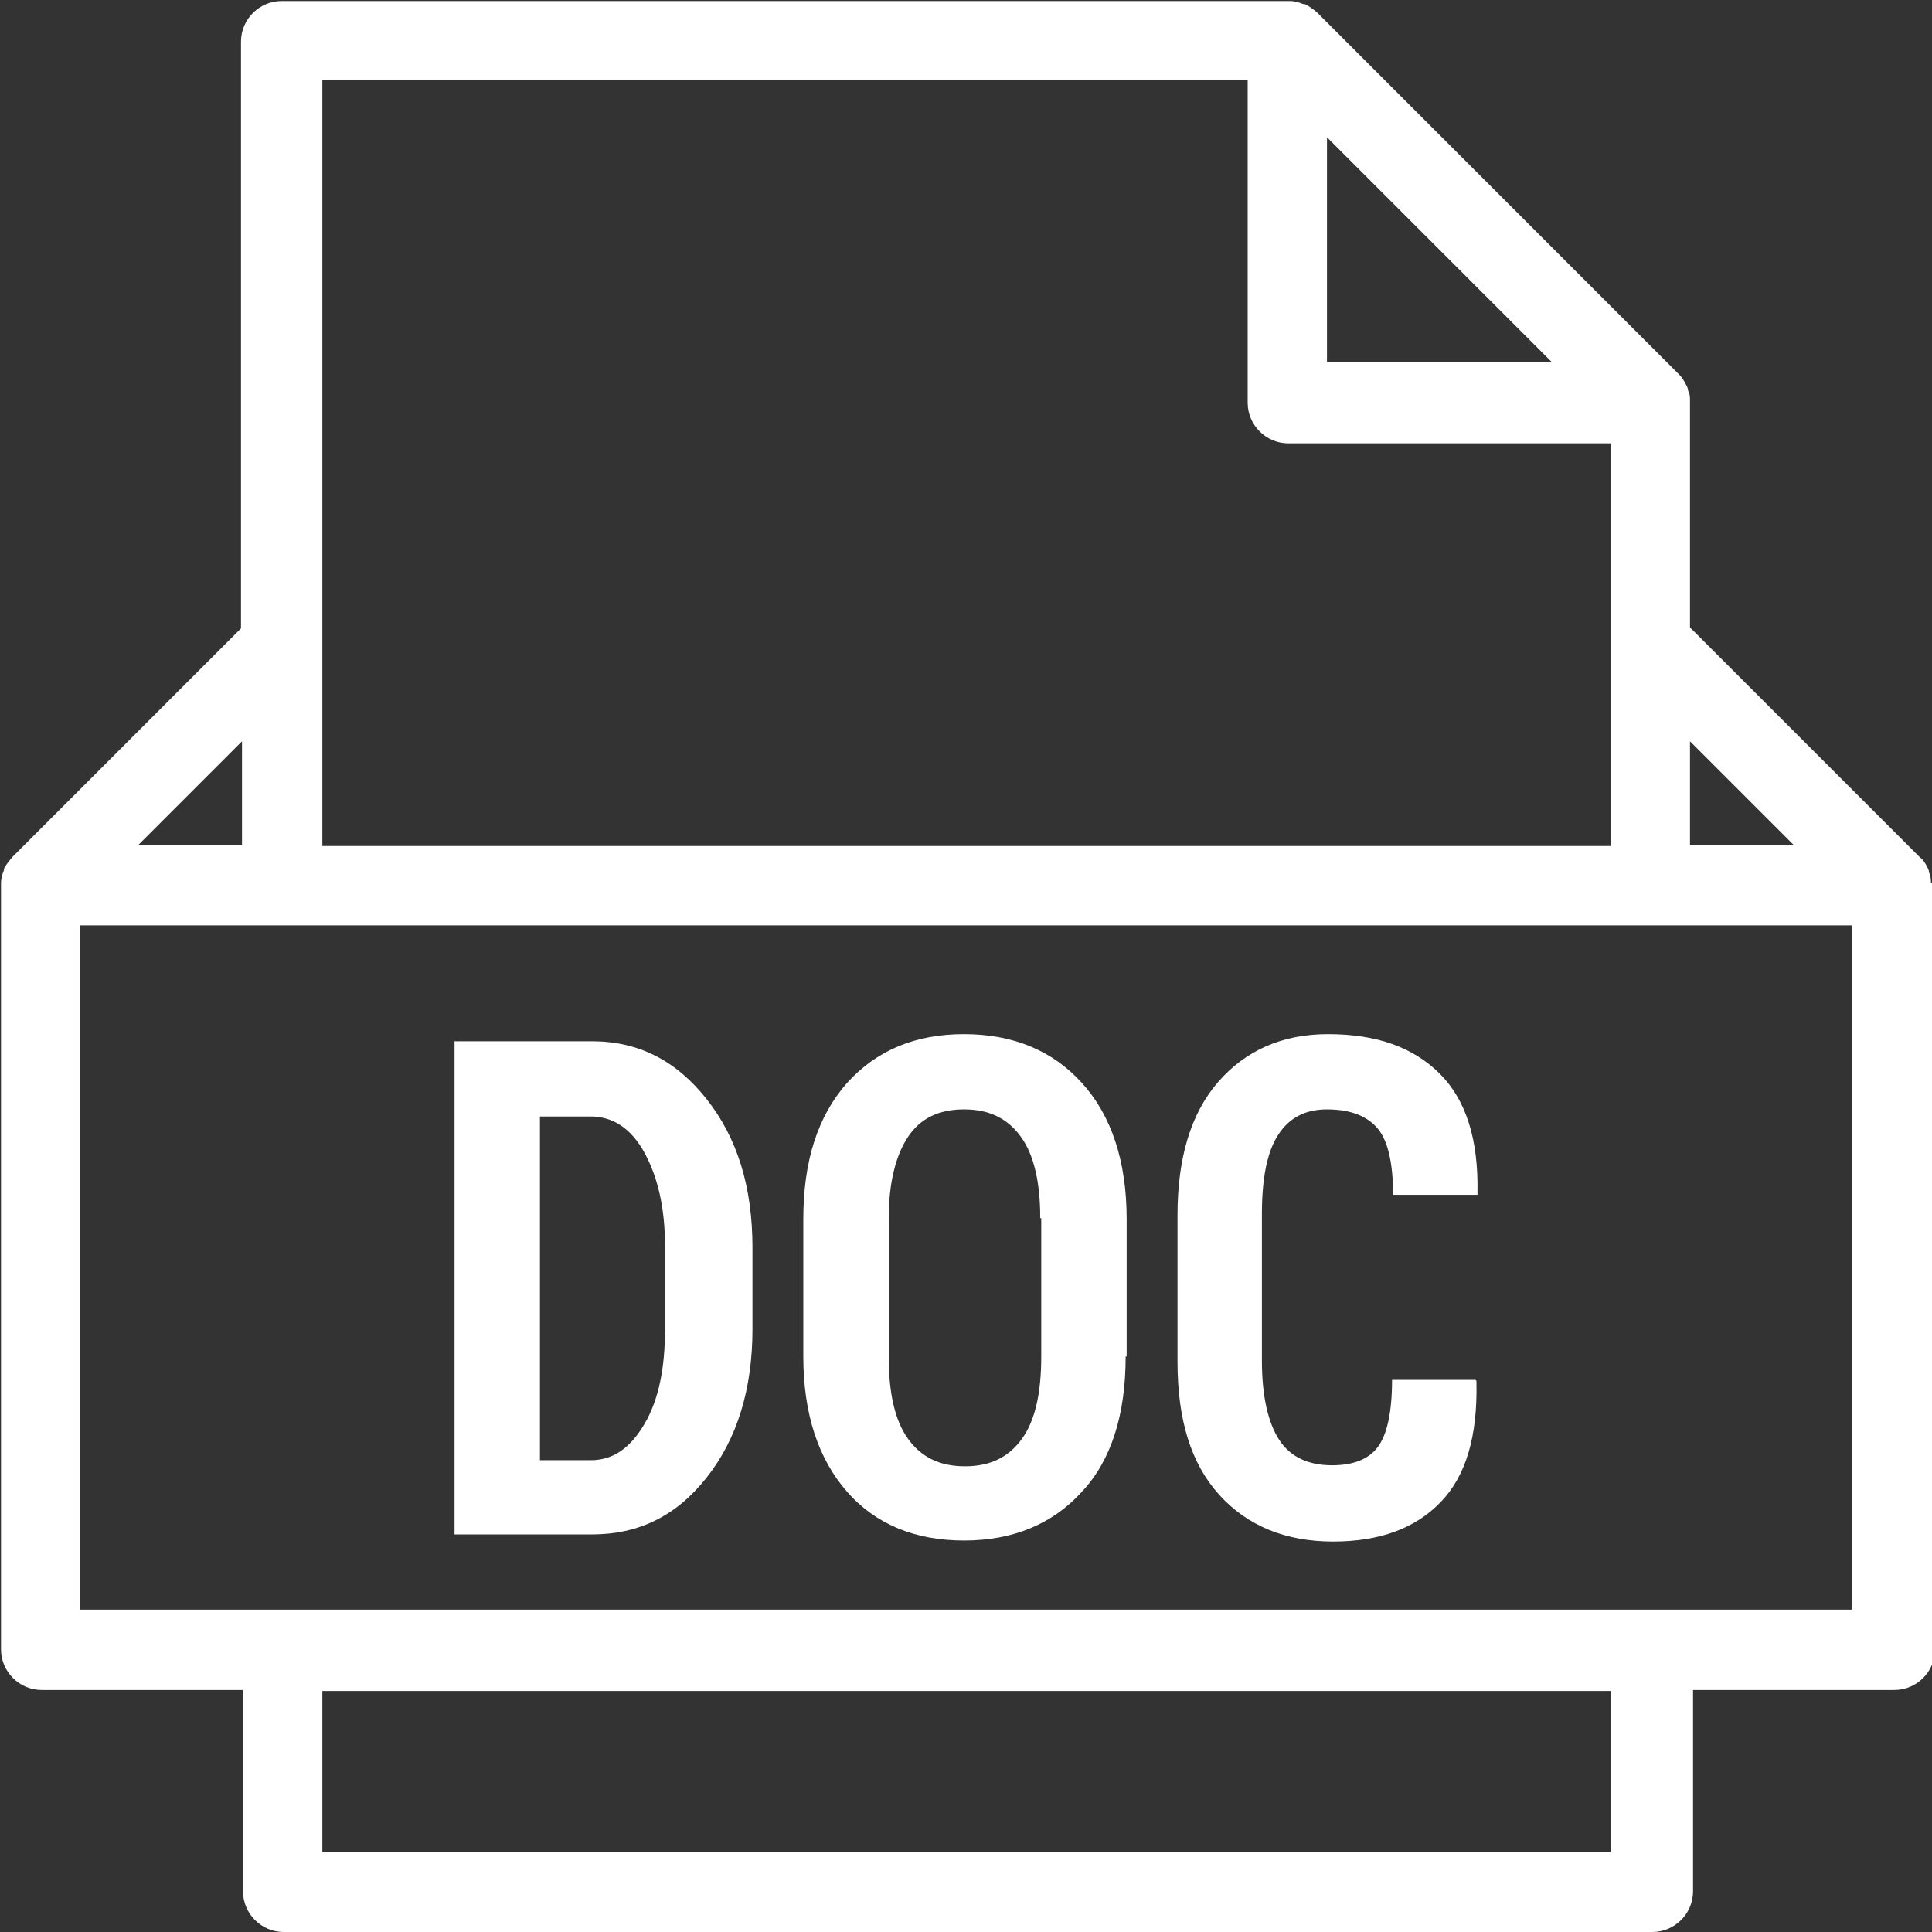
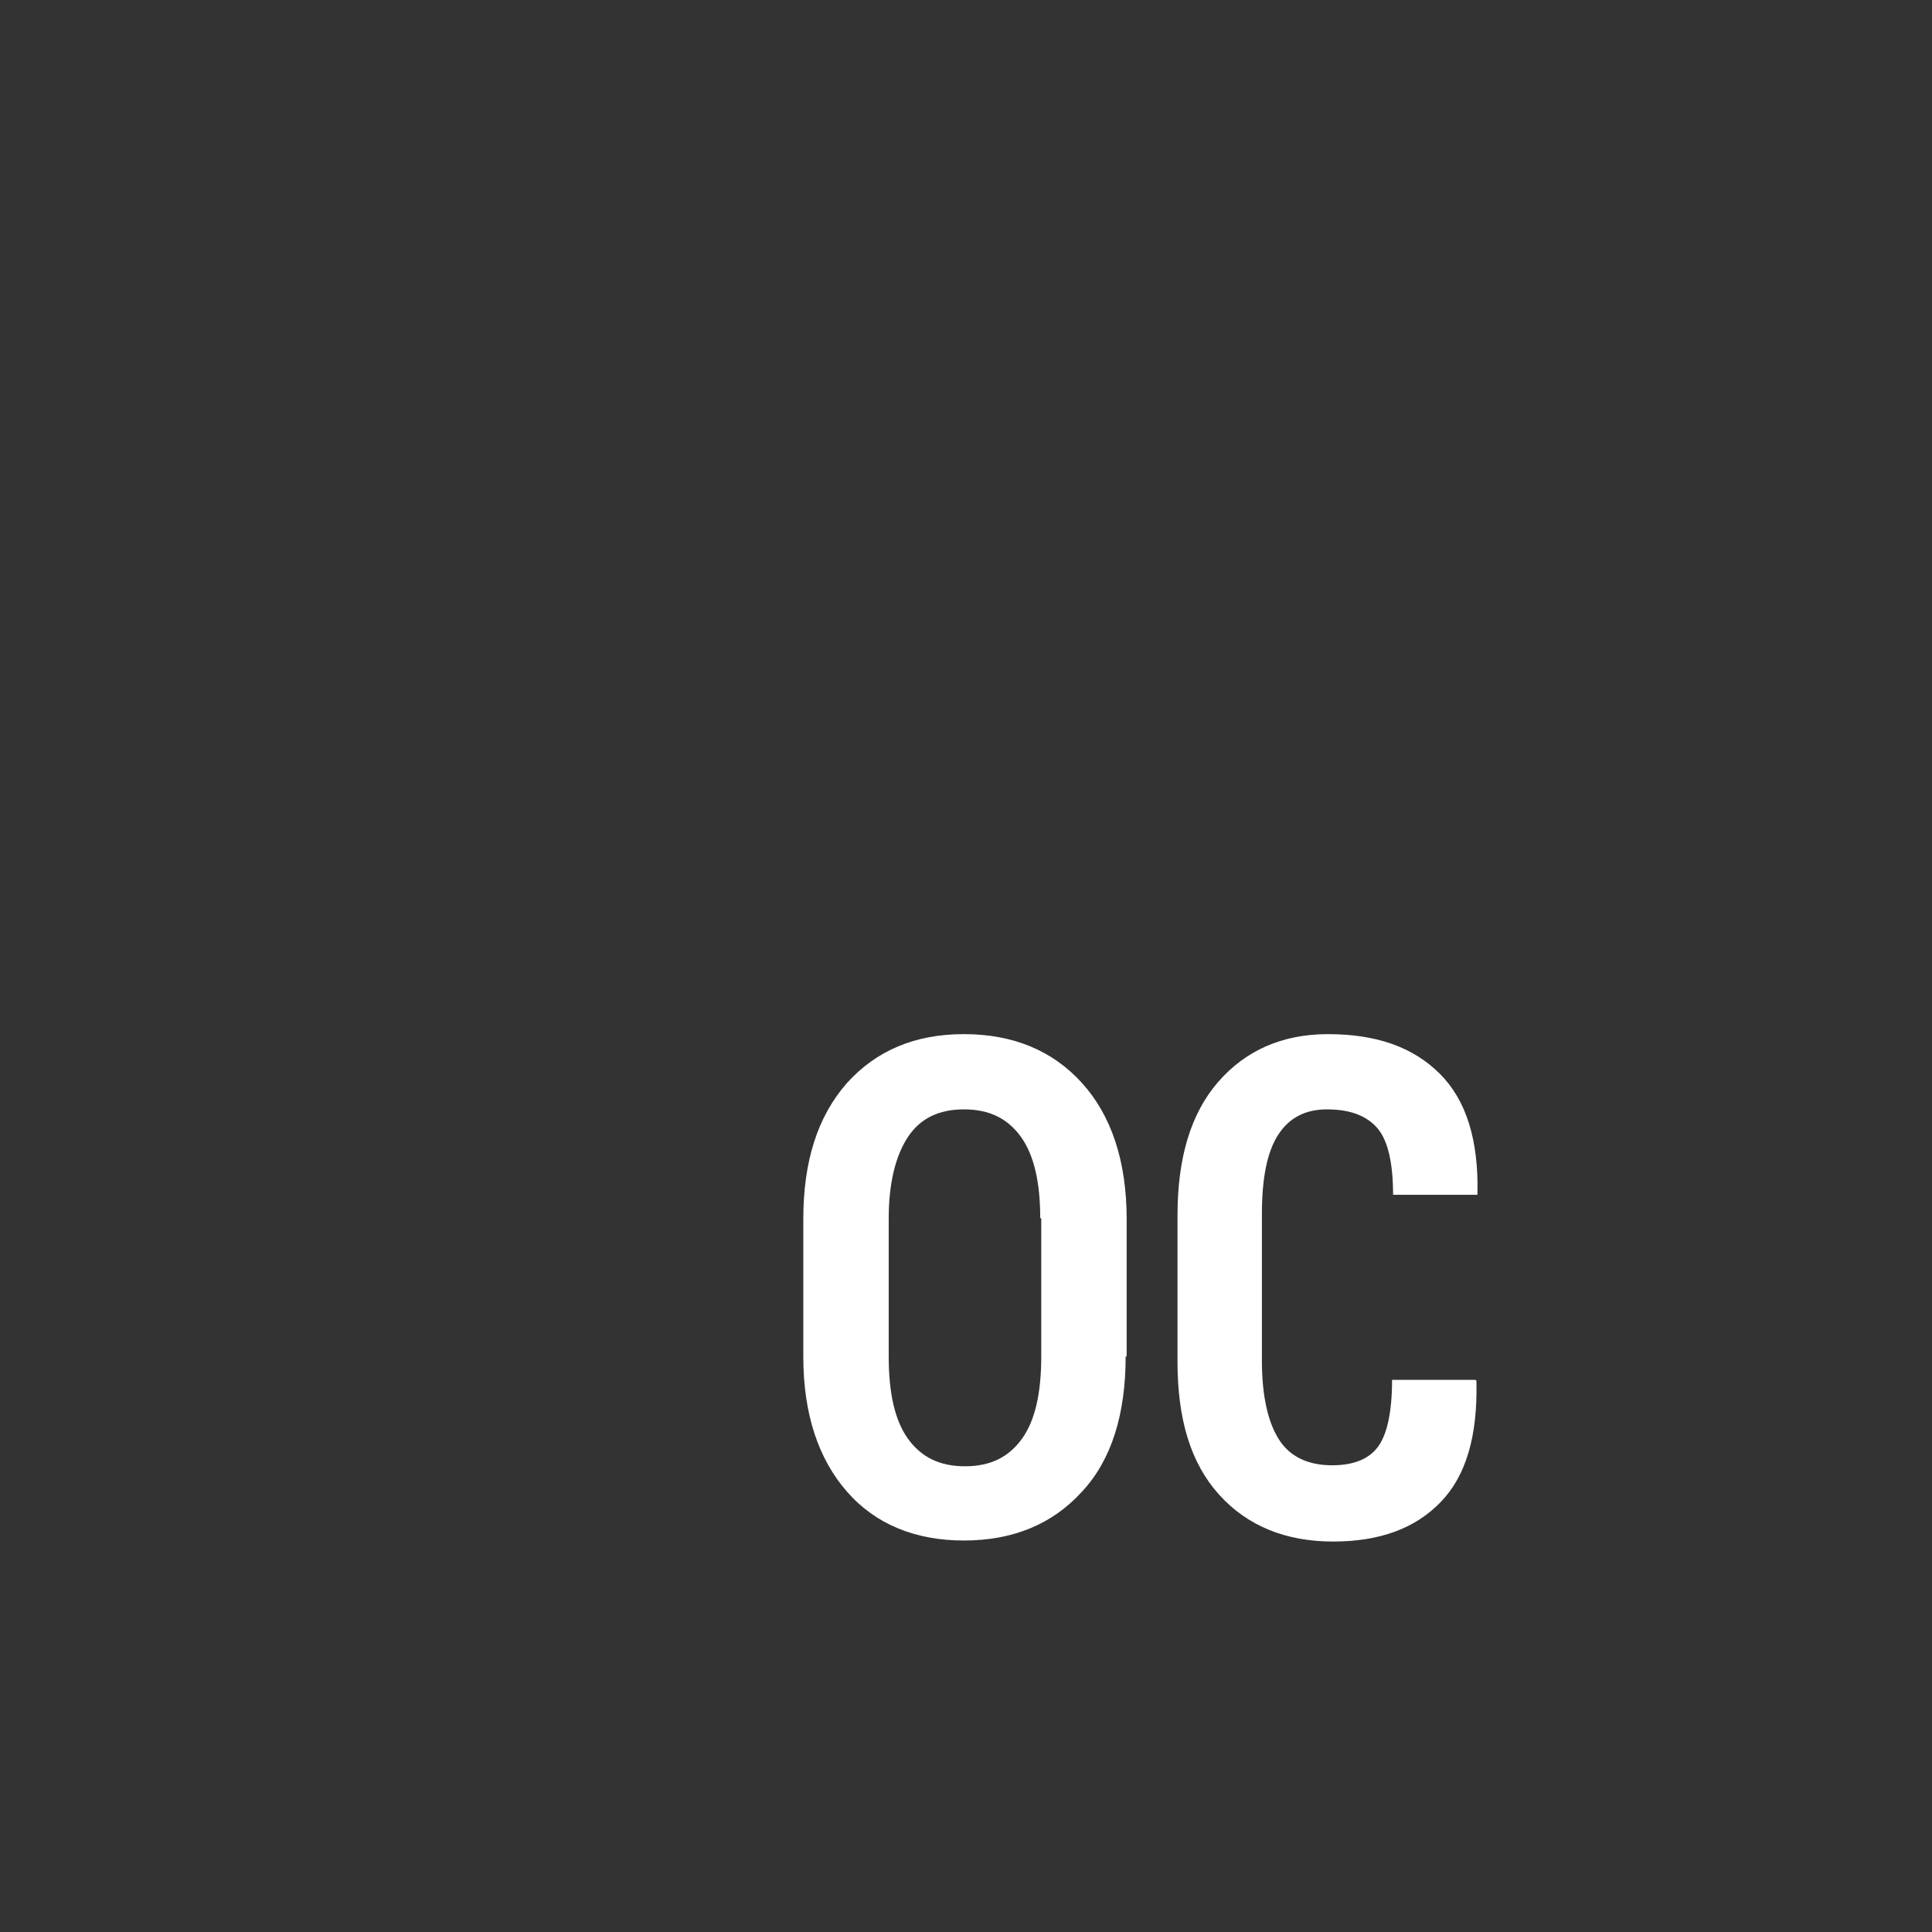
<svg xmlns="http://www.w3.org/2000/svg" id="_Слой_2" data-name="Слой 2" viewBox="0 0 19 19">
  <rect x="0" y="0" width="19" height="19" fill="#333333" stroke="none" />
  <defs>
    <style> .cls-1 { fill: none; } .cls-1, .cls-2 { stroke-width: 0px; } .cls-2 { fill: #fff; } .cls-3 { clip-path: url(#clippath); } </style>
    <clipPath id="clippath">
      <rect class="cls-1" width="19" height="19" />
    </clipPath>
  </defs>
  <g id="_Слой_1-2" data-name="Слой 1">
    <g class="cls-3">
-       <path class="cls-2" d="m18.99,8.68s0-.07-.02-.1c0-.01,0-.02-.01-.04-.02-.04-.04-.08-.08-.11h0s-2.26-2.26-2.26-2.26v-2.21s0-.02,0-.02c0-.03,0-.07-.02-.1,0-.01,0-.02-.01-.04-.02-.04-.04-.08-.08-.12L12.95.12s-.07-.06-.12-.08c-.01,0-.02,0-.04-.01-.03-.01-.07-.02-.1-.02,0,0-.02,0-.02,0H2.77c-.22,0-.4.18-.4.4v5.77L.12,8.43h0s-.06.07-.08.11c0,.01,0,.02-.01.04-.01.03-.02.07-.02.1,0,0,0,.02,0,.02v7.52c0,.22.18.4.4.4h1.98v1.98c0,.22.18.4.4.4h13.46c.22,0,.4-.18.4-.4v-1.98h1.98c.22,0,.4-.18.4-.4v-7.52s0-.02,0-.02Zm-1.35-.37h-1.02v-1.02l1.02,1.02Zm-2.38-4.75h-2.21V1.35l2.21,2.21ZM3.17.79h9.1v3.17c0,.22.18.4.4.4h3.17v3.96H3.17V.79Zm-.79,6.5v1.02h-1.02l1.02-1.02Zm13.46,10.92H3.17v-1.58h12.67v1.58Zm2.38-2.38H.79v-6.73h17.42v6.73Z" />
-     </g>
+       </g>
    <g>
-       <path class="cls-2" d="m4.47,15.09v-4.85h1.35c.46,0,.83.19,1.13.57.3.38.45.86.45,1.46v.8c0,.59-.15,1.08-.45,1.46-.3.38-.67.56-1.13.56h-1.35Zm.84-4.11v3.38h.5c.22,0,.39-.12.53-.36s.2-.55.2-.93v-.81c0-.38-.07-.68-.2-.92-.13-.24-.31-.36-.53-.36h-.5Z" />
      <path class="cls-2" d="m11.07,13.34c0,.57-.14,1.02-.43,1.33-.29.32-.68.48-1.16.48s-.87-.16-1.15-.48-.43-.76-.43-1.33v-1.35c0-.57.14-1.01.43-1.34.29-.32.67-.48,1.15-.48s.87.16,1.16.48c.29.32.44.77.44,1.34v1.35Zm-.84-1.36c0-.35-.06-.62-.19-.8-.13-.18-.31-.27-.56-.27s-.43.09-.55.27-.19.45-.19.8v1.36c0,.36.06.63.19.81s.31.27.56.27.43-.09.56-.27c.13-.18.19-.45.19-.81v-1.36Z" />
      <path class="cls-2" d="m14.52,13.58v.02c.01.52-.1.91-.35,1.17-.25.26-.6.39-1.06.39s-.84-.15-1.12-.46c-.28-.31-.41-.74-.41-1.31v-1.44c0-.56.13-1,.4-1.31s.63-.47,1.08-.47c.48,0,.84.13,1.1.39.26.26.38.65.37,1.17v.02h-.83c0-.31-.05-.53-.15-.65-.1-.12-.26-.19-.5-.19-.21,0-.37.08-.48.25-.11.17-.16.43-.16.78v1.44c0,.35.06.61.17.78.11.17.29.25.52.25.21,0,.36-.06.45-.18.09-.12.14-.34.14-.66h.82Z" />
    </g>
  </g>
</svg>